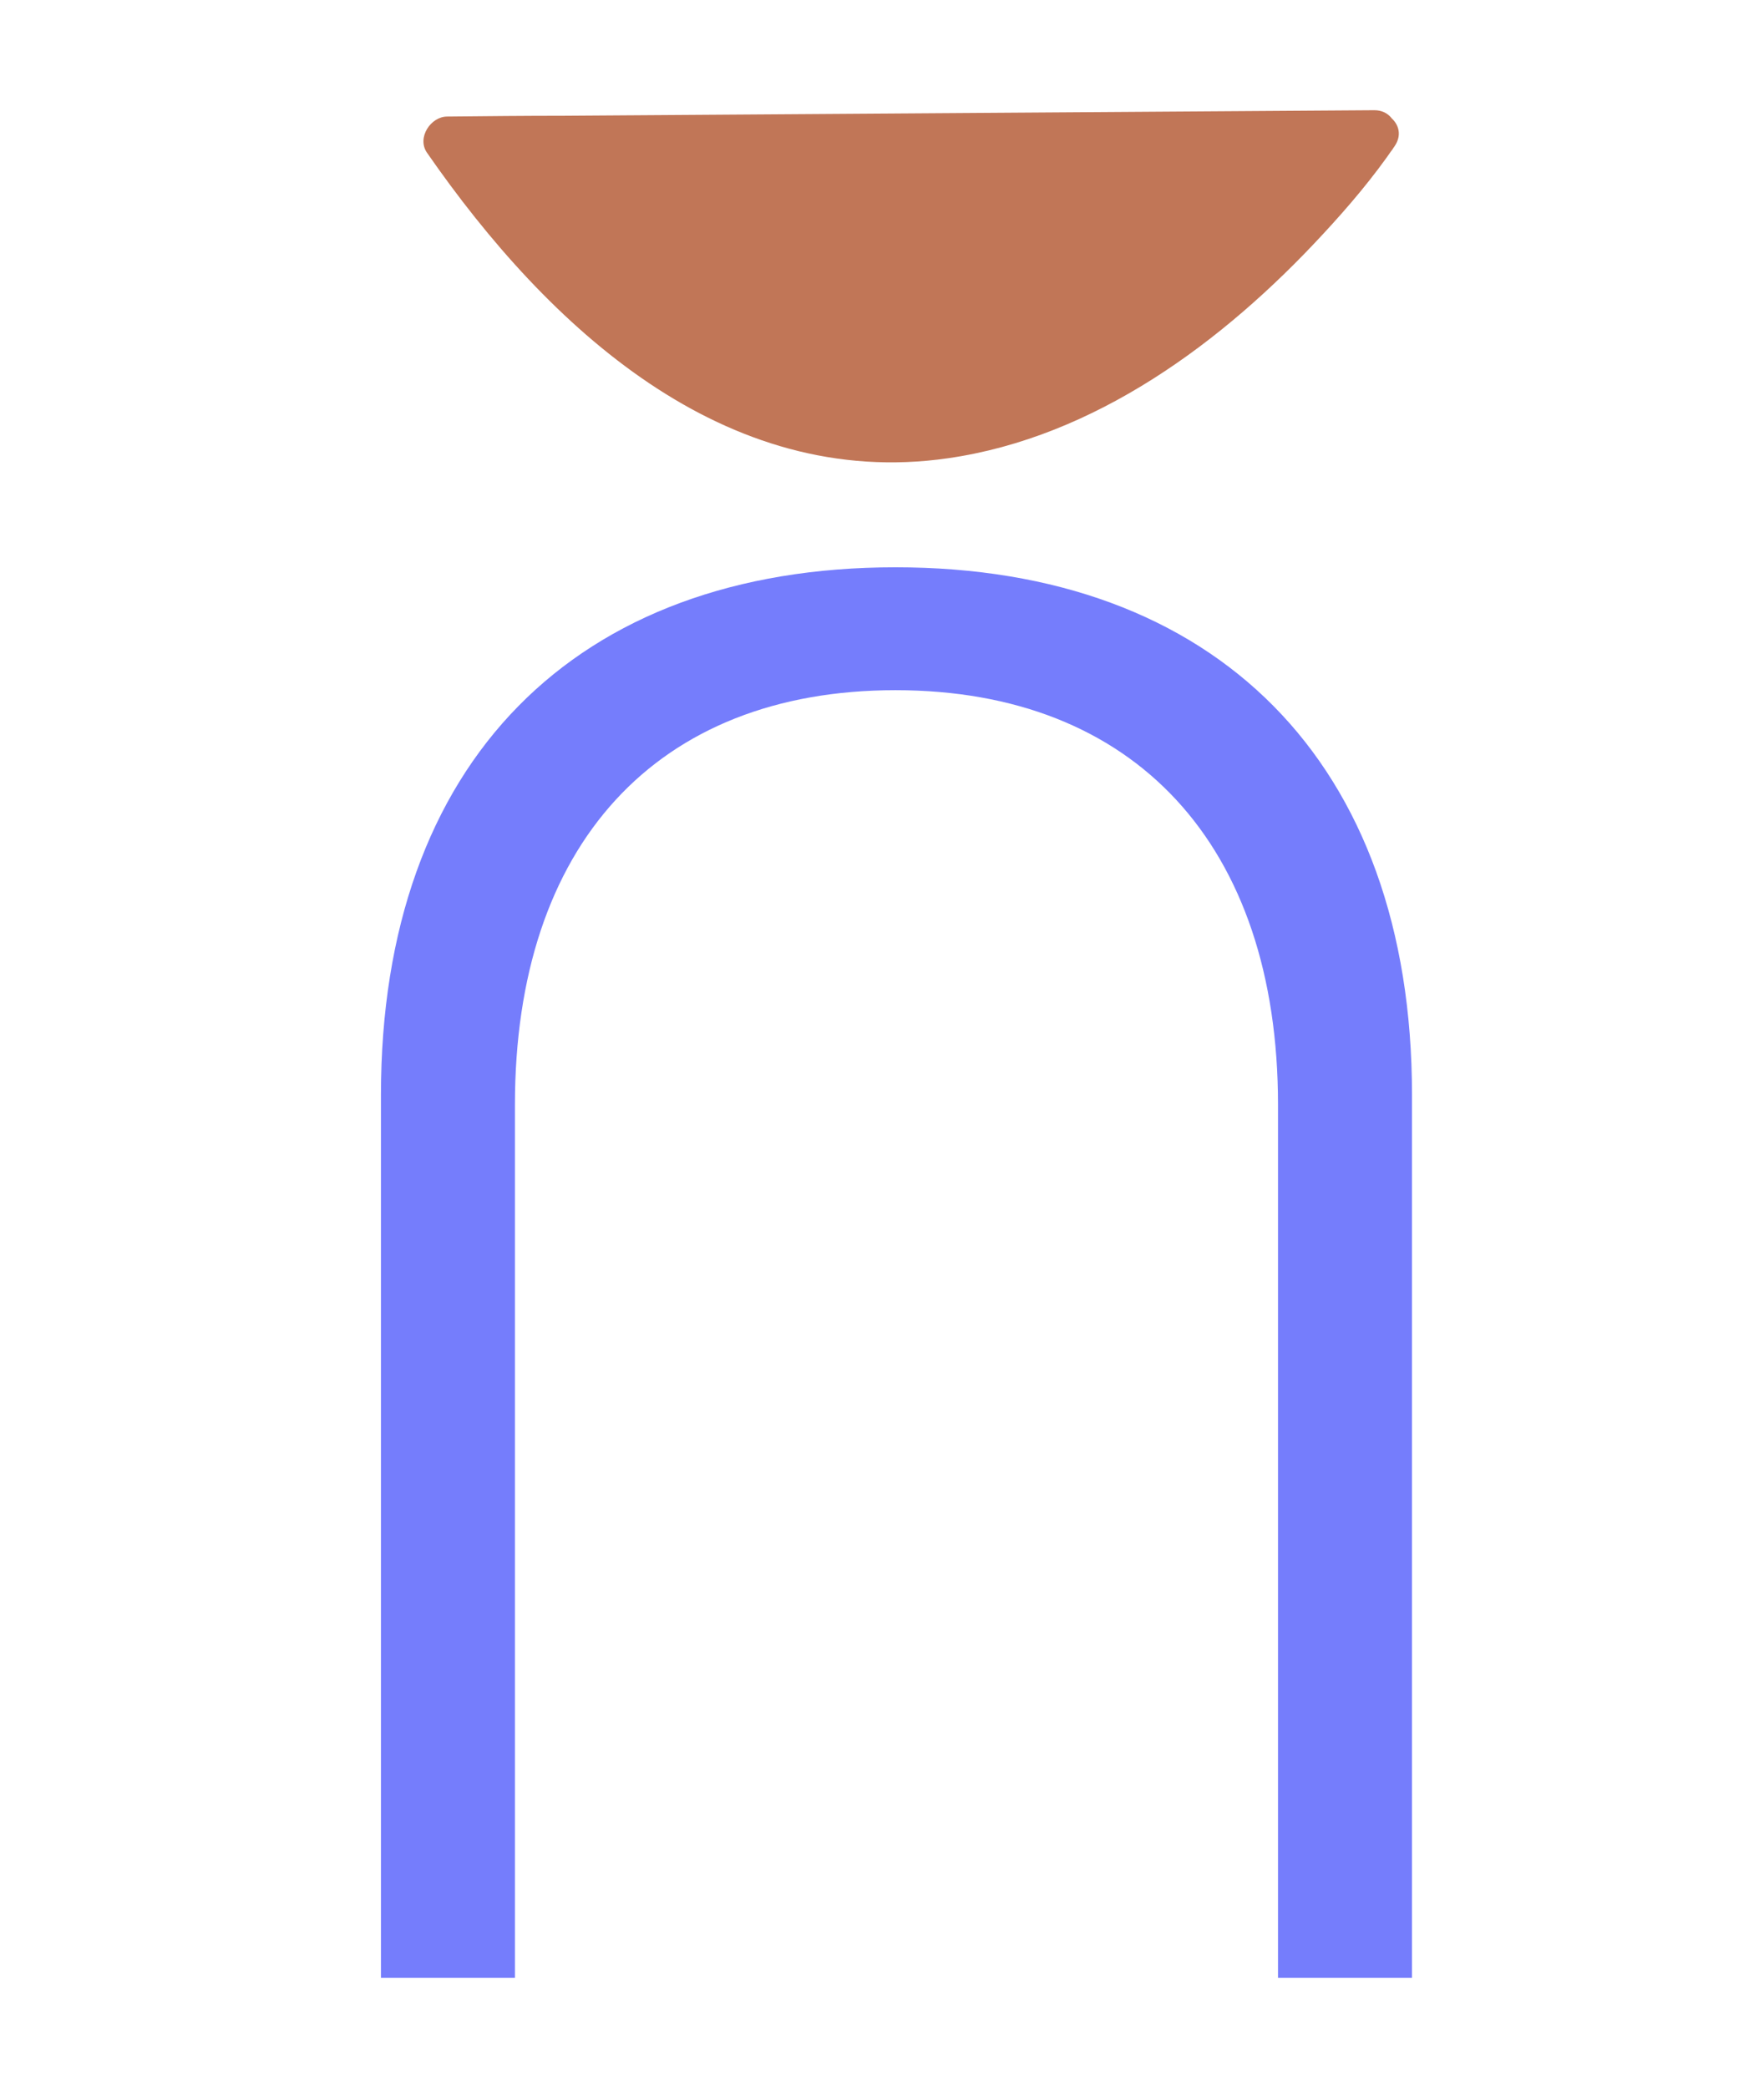
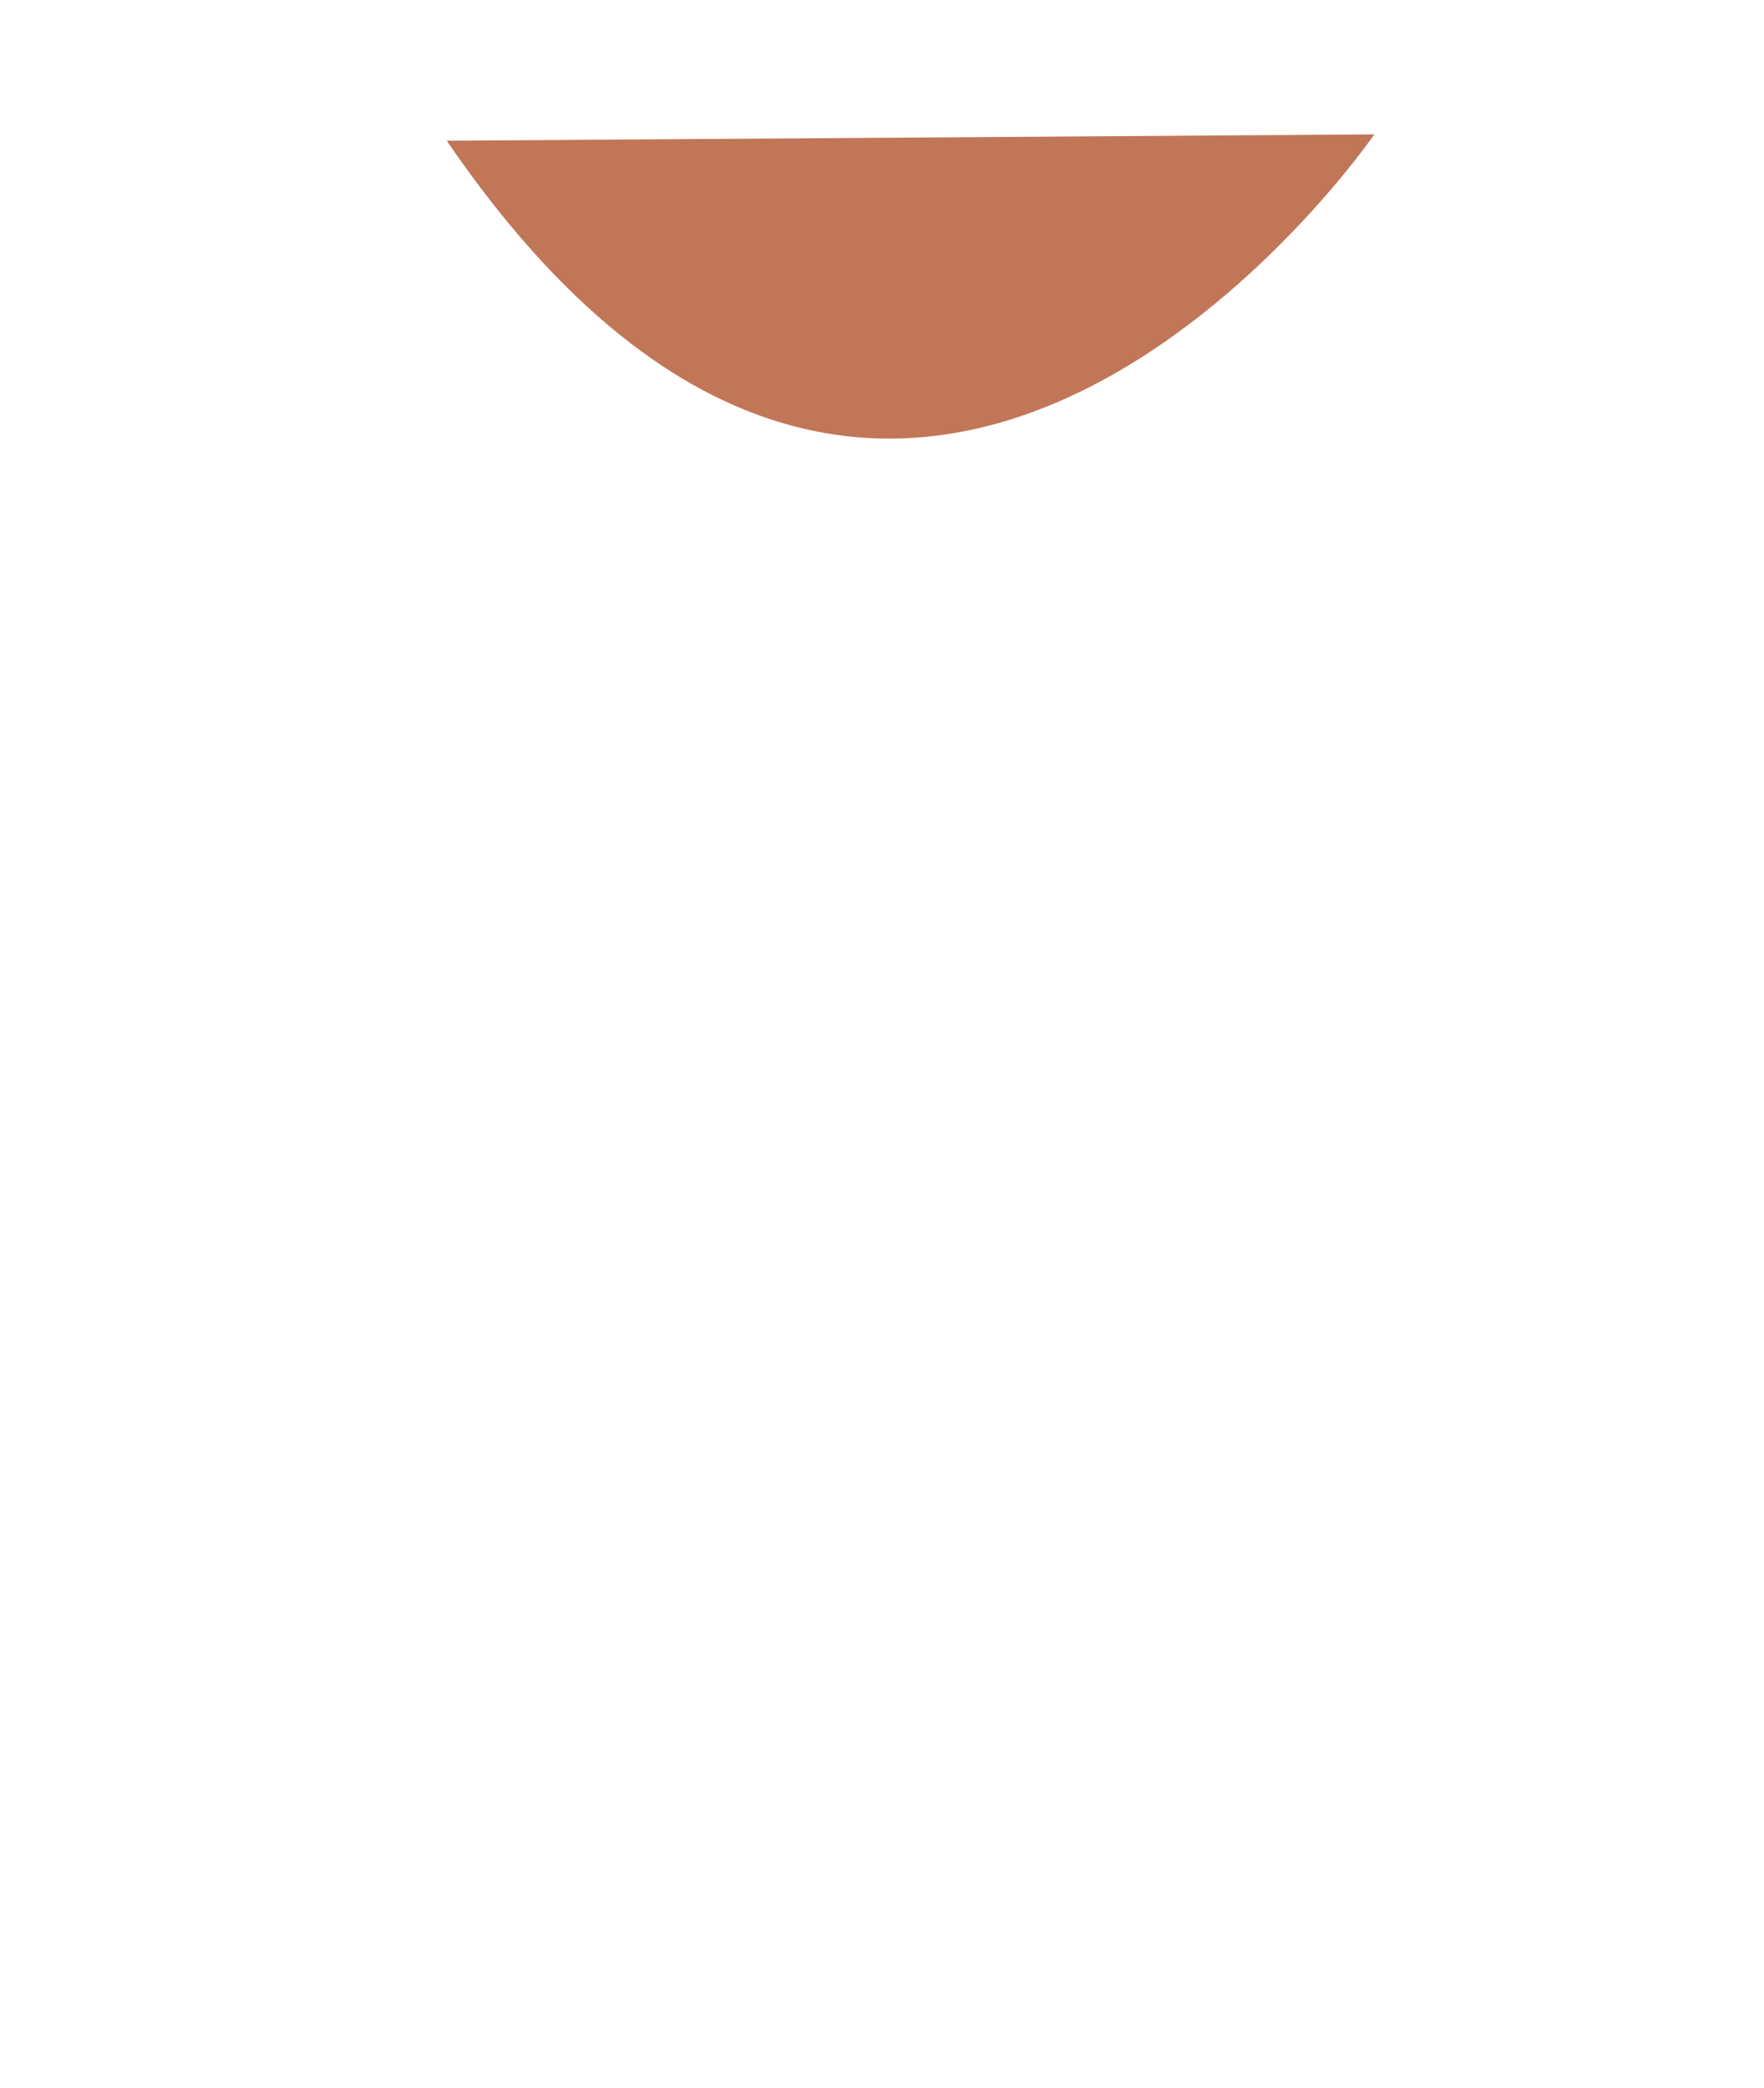
<svg xmlns="http://www.w3.org/2000/svg" id="Calque_1" version="1.1" viewBox="0 0 44.5 52.67">
  <defs>
    <style>
      .st0 {
        fill: #757dfc;
      }

      .st1 {
        fill: #c17657;
      }
    </style>
  </defs>
  <path class="st1" d="M34.67,3.39s-11.79,17.16-23.4.16l23.4-.16Z" />
-   <path class="st1" d="M34.17,3.09c-1.66,2.4-4.15,4.66-6.74,6.03-2.2,1.17-4.7,1.69-7.13,1.08-3.65-.91-6.4-3.9-8.51-6.95-.17.31-.34.61-.51.91,6.82-.05,13.64-.09,20.45-.14.98,0,1.96-.01,2.94-.02.76,0,.76-1.22,0-1.22-6.82.05-13.64.09-20.45.14-.98,0-1.96.01-2.94.02-.41,0-.77.53-.51.91,3.07,4.43,7.51,8.52,13.14,7.71,3.7-.53,6.94-2.92,9.47-5.66.64-.69,1.26-1.42,1.8-2.21.44-.64-.58-1.25-1.01-.61" />
-   <path class="st0" d="M35.62,27.62v22.27h-3.38v-22.02c0-6.56-3.62-10.46-9.65-10.46s-9.6,3.9-9.6,10.46v22.02h-3.38v-22.27c0-8.41,4.92-13.31,12.98-13.31s13.03,4.9,13.03,13.31" />
</svg>